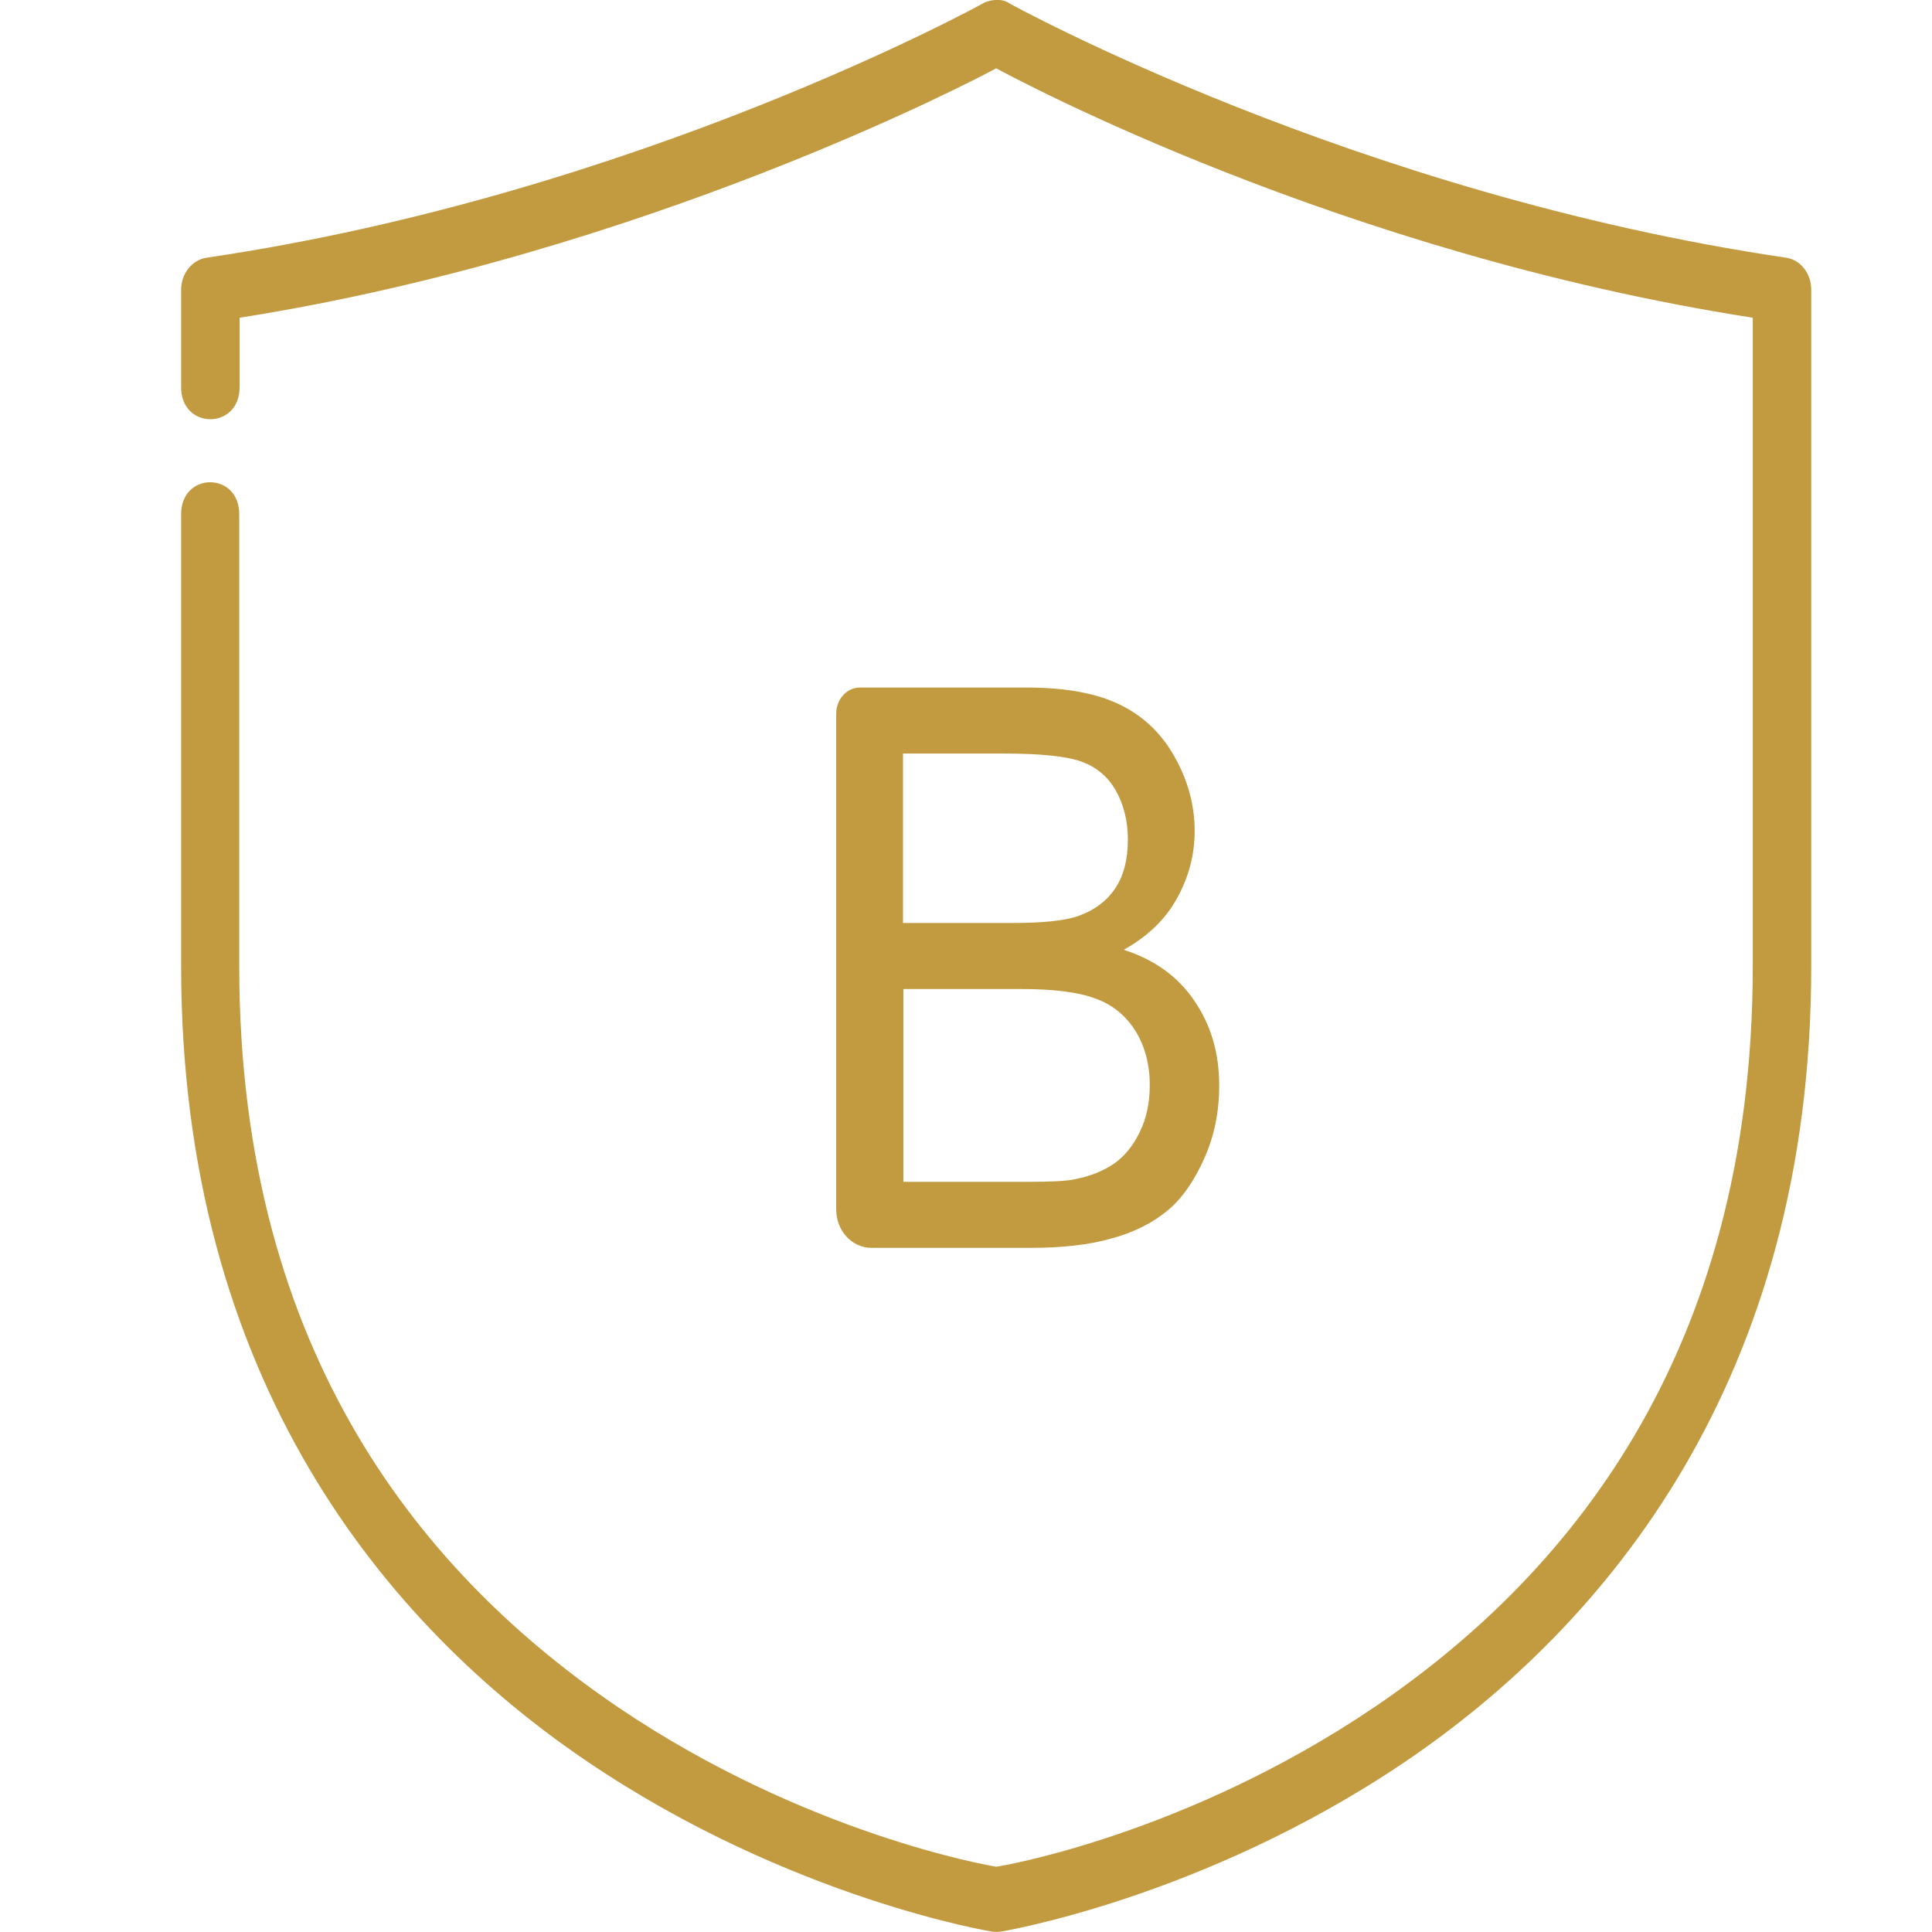
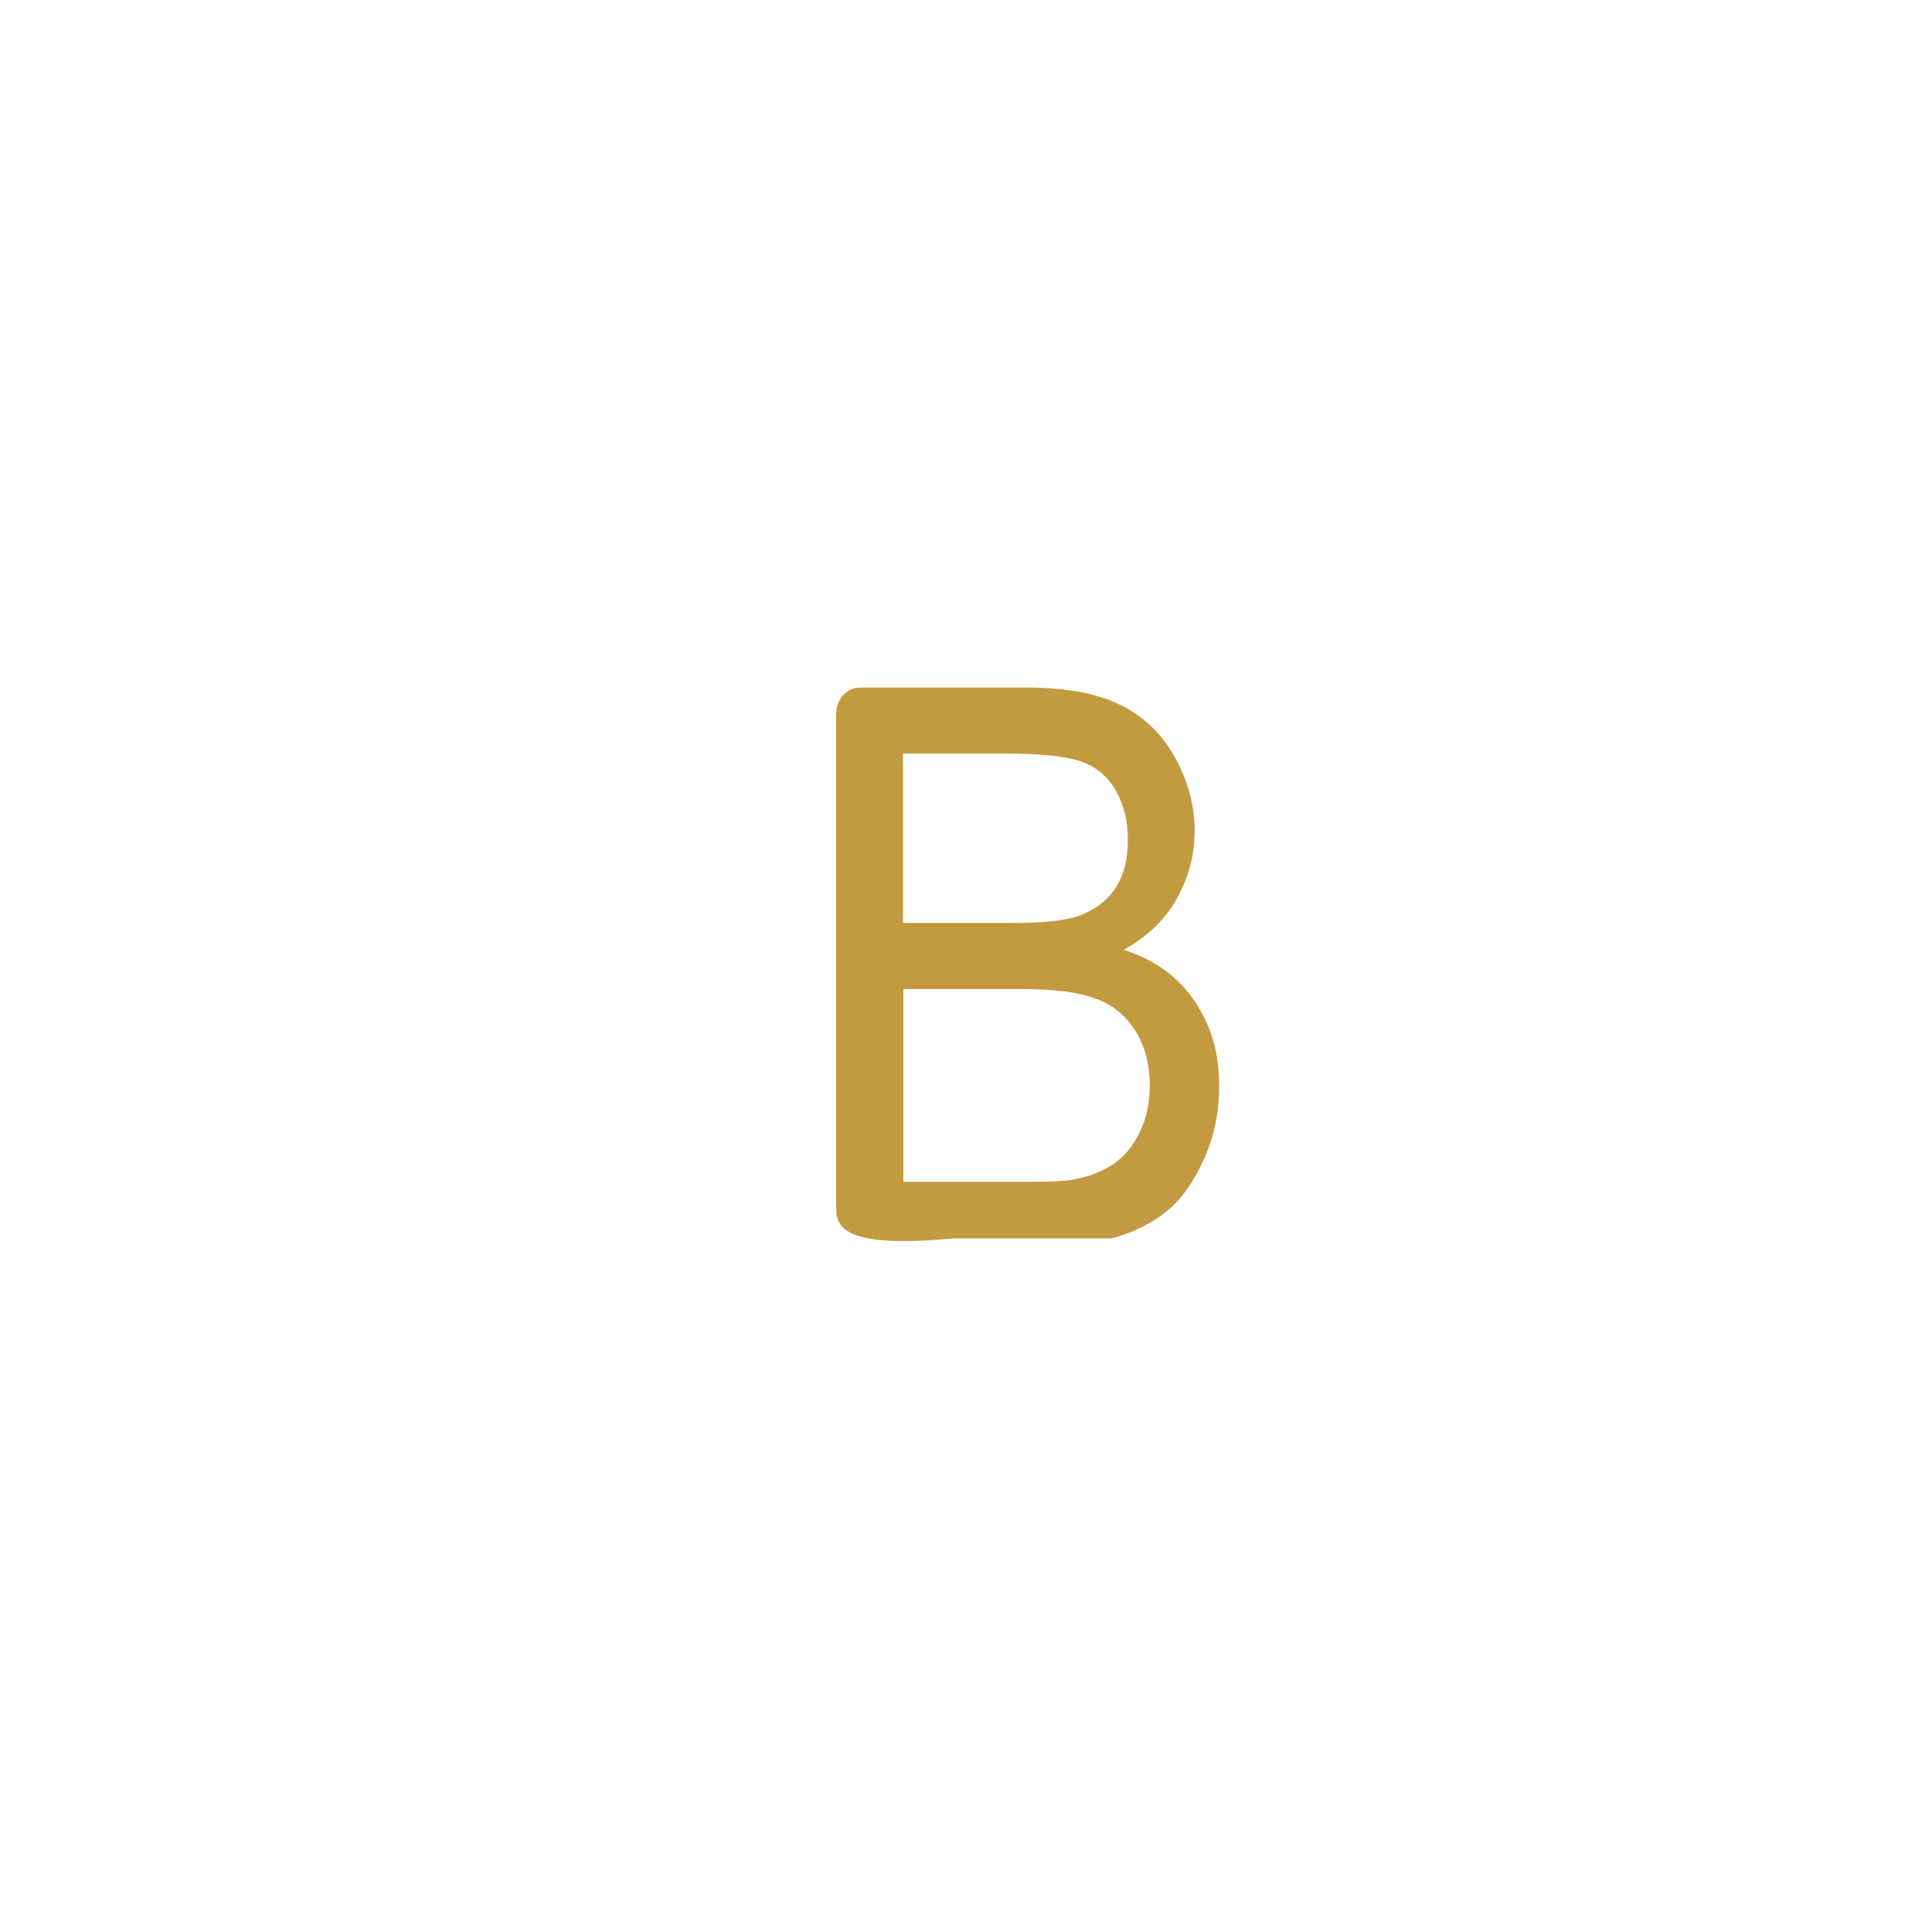
<svg xmlns="http://www.w3.org/2000/svg" id="Layer_1" x="0px" y="0px" viewBox="0 0 512 512" style="enable-background:new 0 0 512 512;" xml:space="preserve">
  <style type="text/css"> .st0{fill:#C29B40;} </style>
-   <path class="st0" d="M260.5,0.9c0,0-91.6,50.6-205.8,67.4c-3.8,0.6-6.7,4.2-6.7,8.5v25.6c-0.2,11.6,15.7,11.6,15.5,0V84.2 C170.7,67.3,259.1,20.8,264,18.1c5,2.7,91.2,49.1,200.5,66.1V256c0,103.6-49.9,162.3-100.4,196.5c-49.7,33.6-98.3,42-100.1,42.2 c-1.8-0.3-50.4-8.6-100.1-42.2C113.3,418.2,63.4,359.6,63.4,256V136.5c0.2-11.6-15.6-11.6-15.4,0V256c0,109.7,54.3,174.8,107.9,211 c53.6,36.2,107,44.9,107,44.9c0.8,0.1,1.5,0.1,2.3,0c0,0,53.4-8.7,107-44.9C425.7,430.8,480,365.7,480,256V76.8 c0-4.3-2.8-7.9-6.6-8.5C359.1,51.5,267.5,0.9,267.5,0.9C265.3-0.7,261.8,0.1,260.5,0.9z" />
  <g>
-     <path class="st0" d="M221.6,320.5V189.2c0-3.9,2.8-7,6.3-7H272c10.3,0,18.5,1.5,24.7,4.5c6.2,3,11.1,7.6,14.6,13.9 c3.5,6.2,5.3,12.8,5.3,19.6c0,6.4-1.6,12.3-4.7,17.9c-3.1,5.6-7.8,10.1-14.1,13.6c8.1,2.6,14.4,7.1,18.7,13.5 c4.4,6.4,6.6,13.8,6.6,22.5c0,7-1.3,13.4-4,19.4c-2.7,6-5.9,10.6-9.8,13.8c-3.9,3.2-8.8,5.7-14.7,7.3c-5.9,1.7-13.1,2.5-21.7,2.5 h-41.9C225.7,330.7,221.6,326.1,221.6,320.5z M239.4,244.6h29c7.9,0,13.5-0.6,16.9-1.7c4.5-1.5,7.9-4,10.2-7.4 c2.3-3.4,3.4-7.8,3.4-13c0-4.9-1.1-9.3-3.2-13c-2.1-3.7-5.2-6.3-9.2-7.7c-4-1.4-10.8-2.1-20.4-2.1h-26.8V244.6z M239.4,313.2h33.4 c5.7,0,9.8-0.2,12.1-0.7c4.1-0.8,7.5-2.2,10.3-4.1c2.7-1.9,5-4.6,6.8-8.3c1.8-3.6,2.7-7.8,2.7-12.5c0-5.5-1.3-10.4-3.8-14.4 c-2.6-4.1-6.1-7-10.7-8.6c-4.5-1.7-11.1-2.5-19.7-2.5h-31.1V313.2z" />
+     <path class="st0" d="M221.6,320.5V189.2c0-3.9,2.8-7,6.3-7H272c10.3,0,18.5,1.5,24.7,4.5c6.2,3,11.1,7.6,14.6,13.9 c3.5,6.2,5.3,12.8,5.3,19.6c0,6.4-1.6,12.3-4.7,17.9c-3.1,5.6-7.8,10.1-14.1,13.6c8.1,2.6,14.4,7.1,18.7,13.5 c4.4,6.4,6.6,13.8,6.6,22.5c0,7-1.3,13.4-4,19.4c-2.7,6-5.9,10.6-9.8,13.8c-3.9,3.2-8.8,5.7-14.7,7.3h-41.9C225.7,330.7,221.6,326.1,221.6,320.5z M239.4,244.6h29c7.9,0,13.5-0.6,16.9-1.7c4.5-1.5,7.9-4,10.2-7.4 c2.3-3.4,3.4-7.8,3.4-13c0-4.9-1.1-9.3-3.2-13c-2.1-3.7-5.2-6.3-9.2-7.7c-4-1.4-10.8-2.1-20.4-2.1h-26.8V244.6z M239.4,313.2h33.4 c5.7,0,9.8-0.2,12.1-0.7c4.1-0.8,7.5-2.2,10.3-4.1c2.7-1.9,5-4.6,6.8-8.3c1.8-3.6,2.7-7.8,2.7-12.5c0-5.5-1.3-10.4-3.8-14.4 c-2.6-4.1-6.1-7-10.7-8.6c-4.5-1.7-11.1-2.5-19.7-2.5h-31.1V313.2z" />
  </g>
</svg>